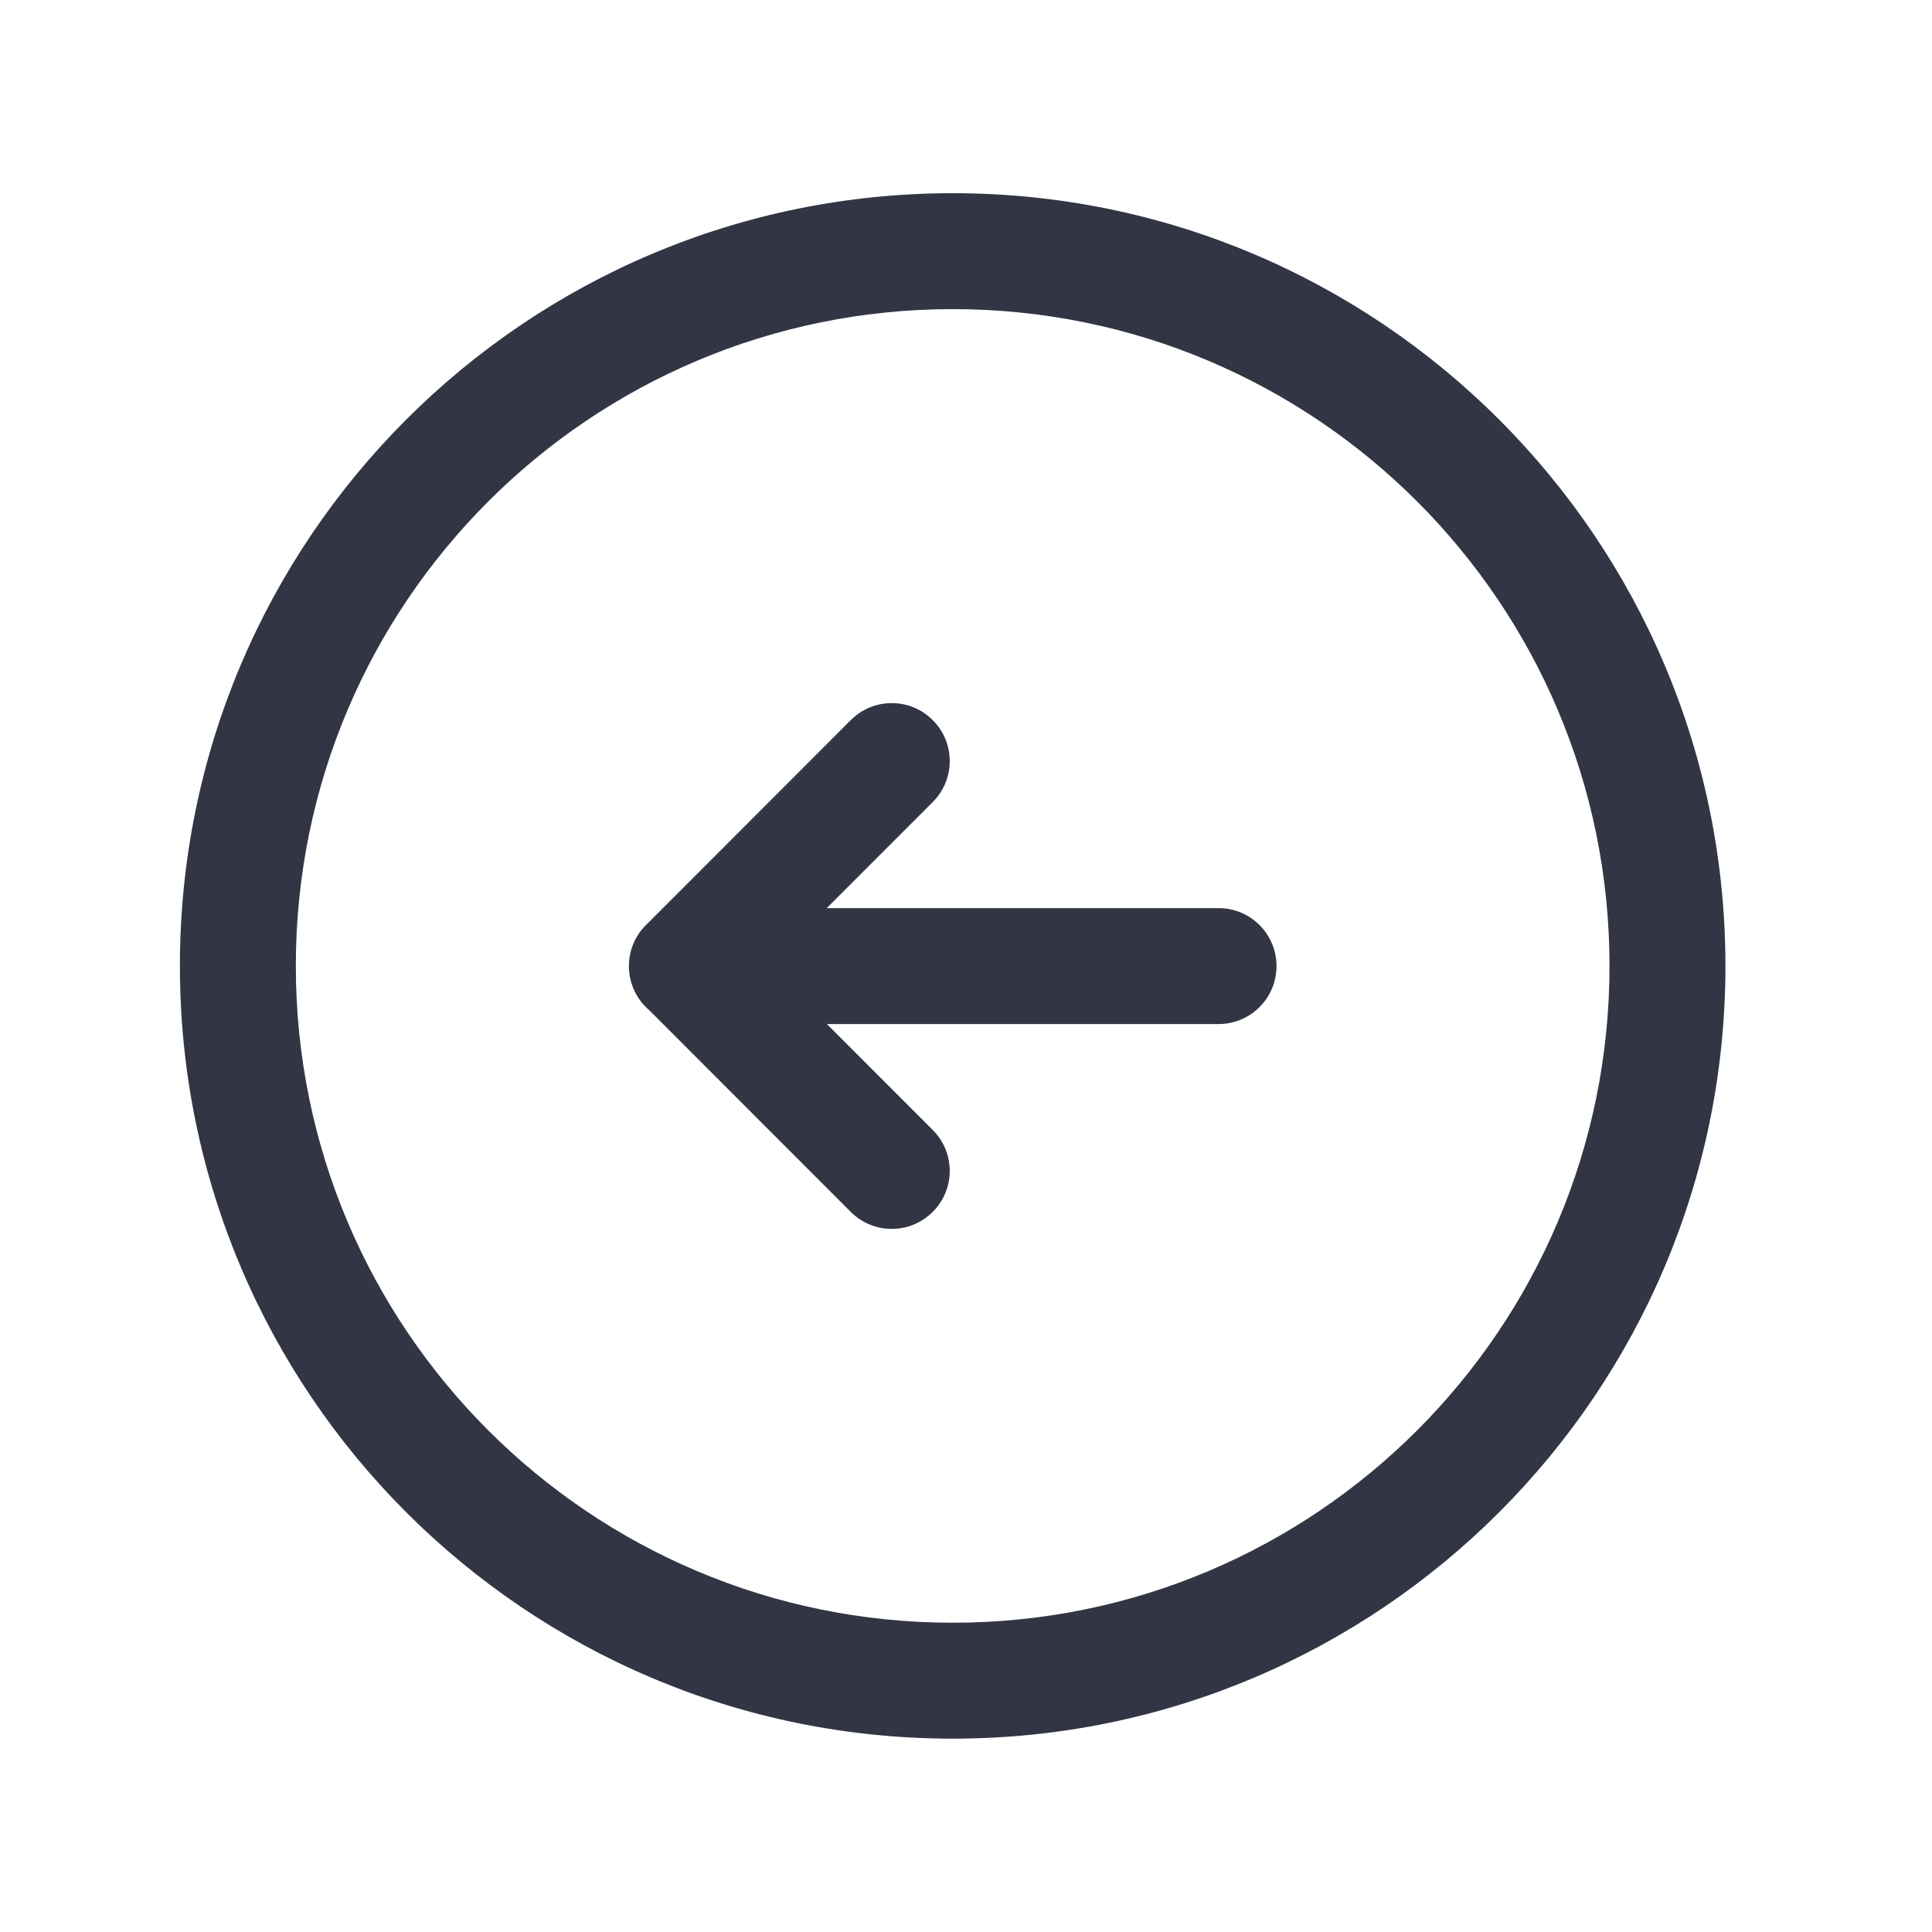
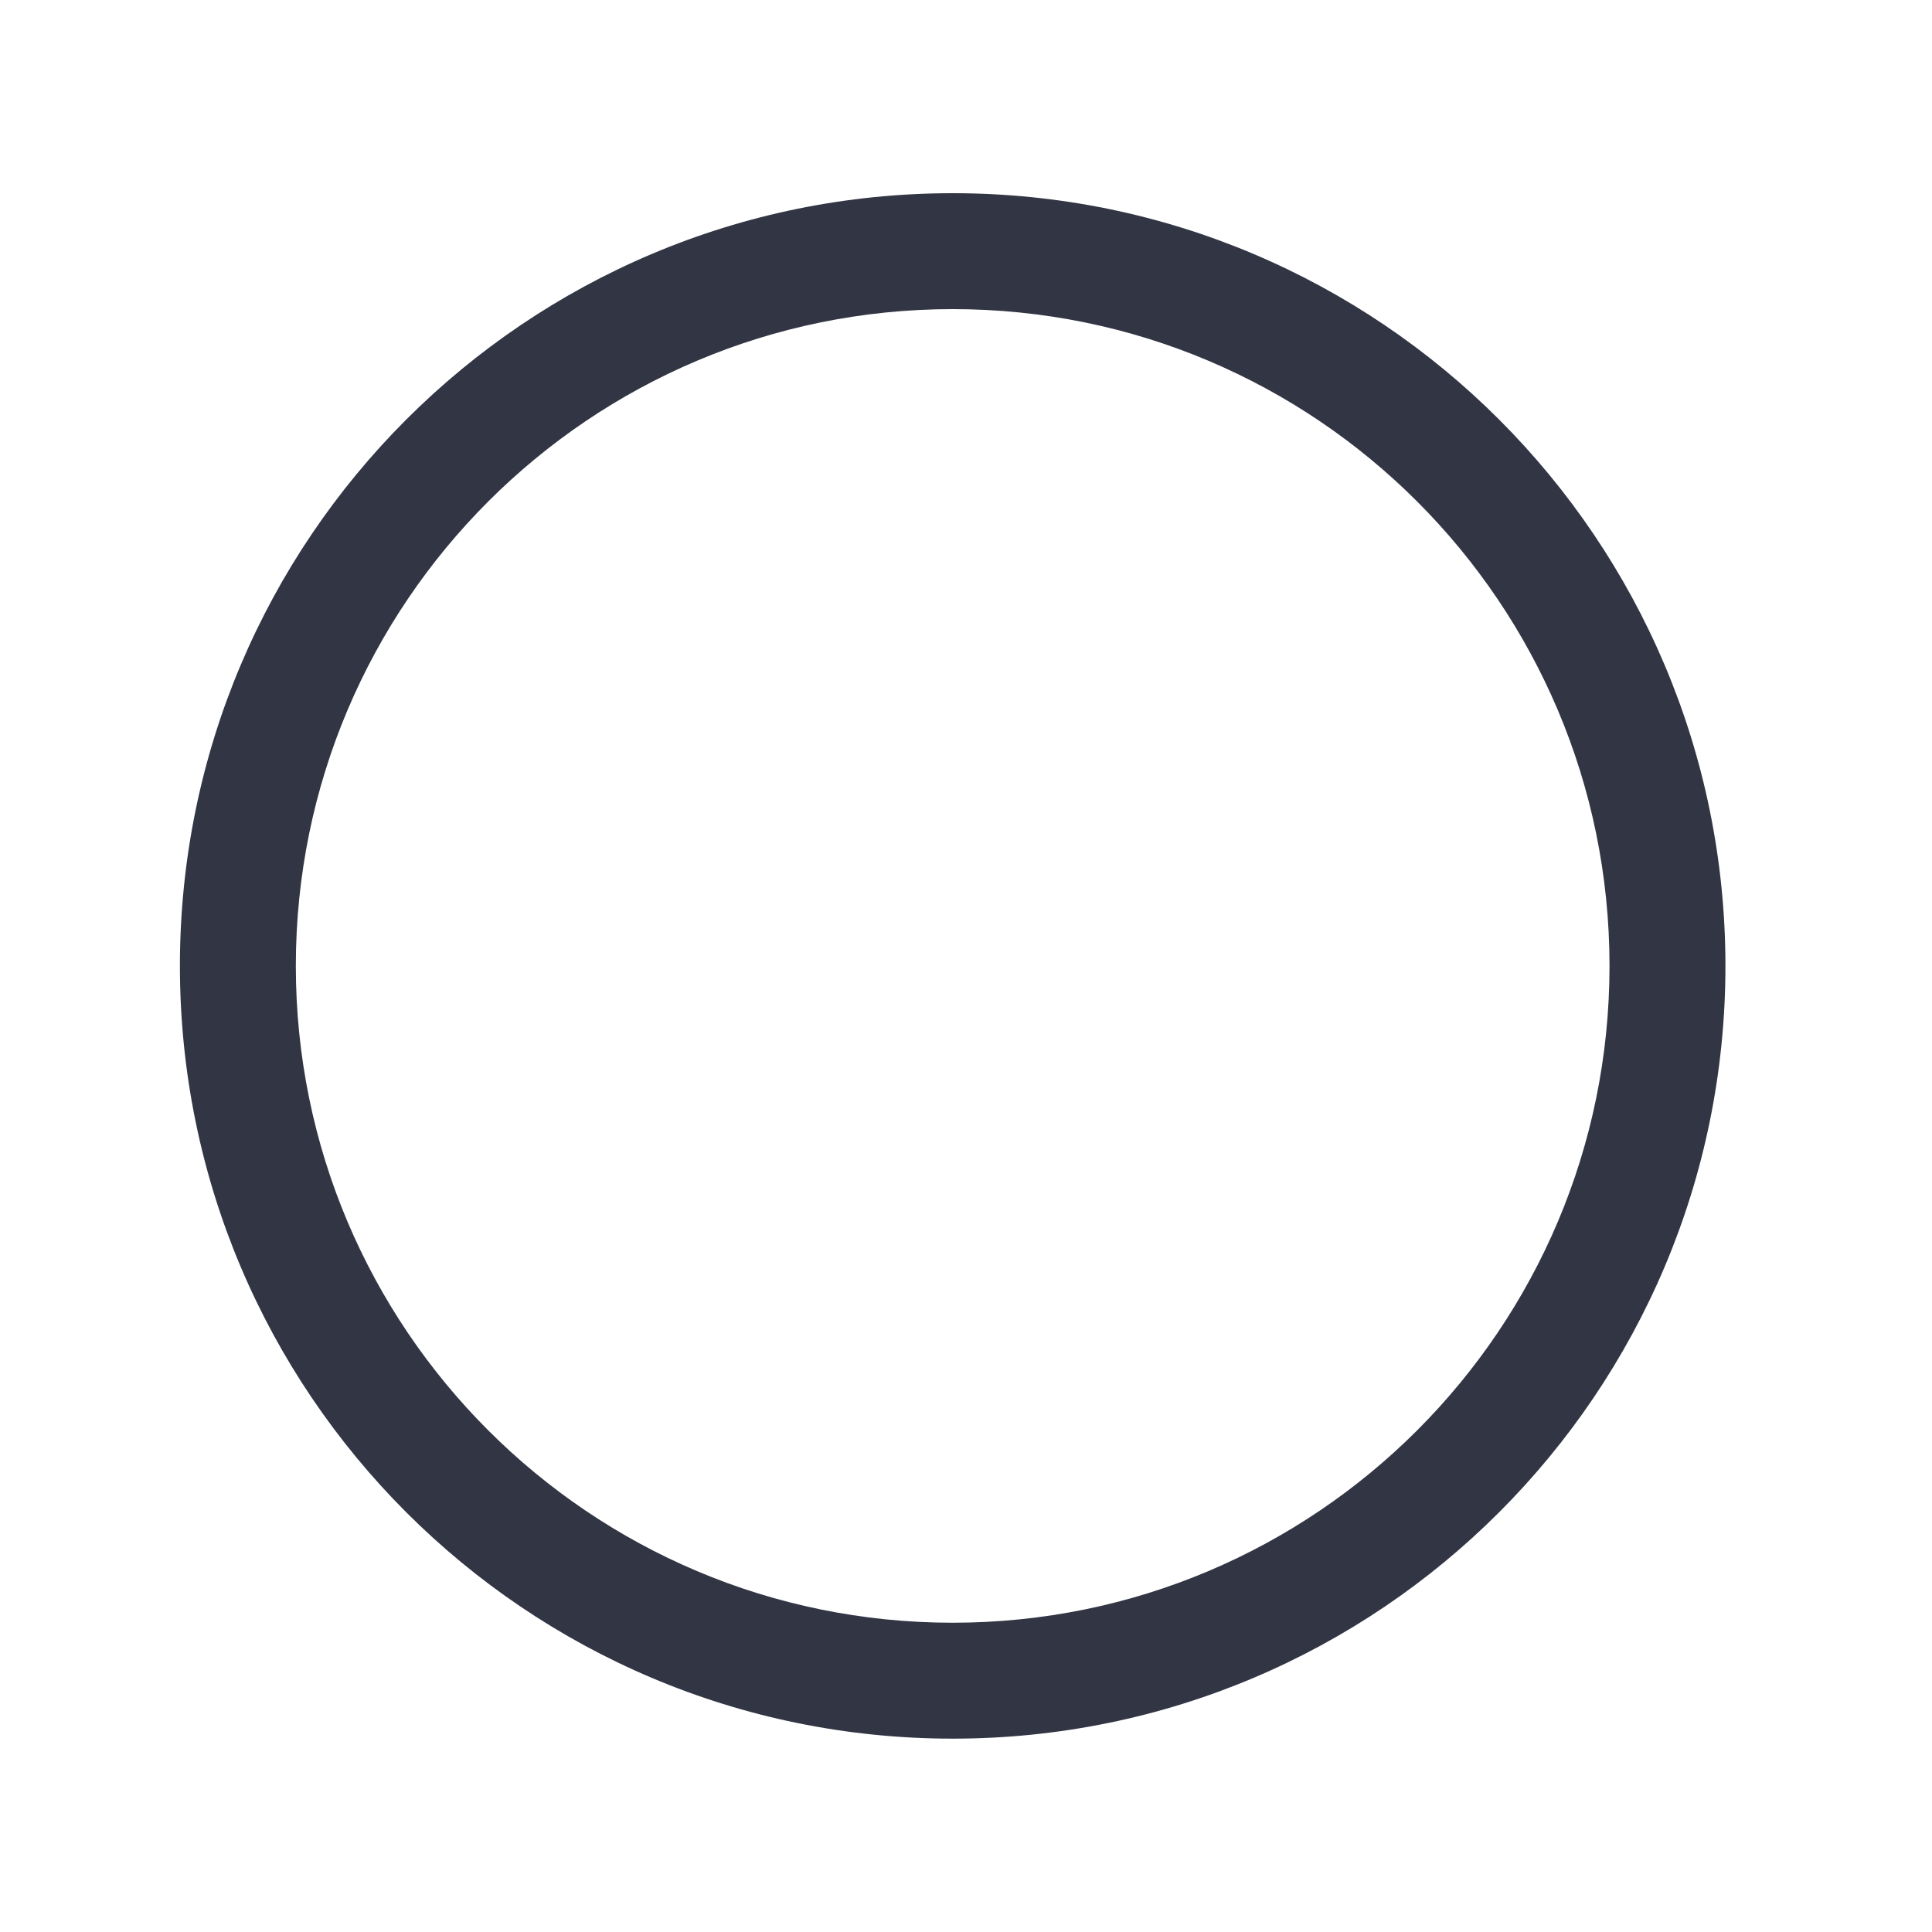
<svg xmlns="http://www.w3.org/2000/svg" width="25" height="25" viewBox="0 0 25 25" fill="none">
-   <path d="M10.698 11.751L12.07 10.378C12.363 10.085 12.363 9.61 12.069 9.318C11.777 9.025 11.302 9.025 11.009 9.318L8.371 11.958C8.227 12.095 8.138 12.287 8.138 12.501C8.138 12.728 8.238 12.931 8.397 13.068L11.009 15.682C11.302 15.975 11.777 15.975 12.069 15.682C12.363 15.39 12.363 14.915 12.07 14.622L10.7 13.251L15.768 13.251C16.183 13.251 16.518 12.915 16.518 12.501C16.518 12.087 16.183 11.751 15.768 11.751L10.698 11.751Z" fill="#323544" />
  <path fill-rule="evenodd" clip-rule="evenodd" d="M2.328 12.499C2.328 6.977 6.805 2.5 12.328 2.5C17.85 2.5 22.327 6.977 22.327 12.499C22.327 18.021 17.85 22.498 12.328 22.498C6.805 22.498 2.328 18.021 2.328 12.499ZM12.328 4C7.634 4 3.828 7.805 3.828 12.499C3.828 17.193 7.634 20.998 12.328 20.998C17.022 20.998 20.827 17.193 20.827 12.499C20.827 7.805 17.022 4 12.328 4Z" fill="#323544" />
</svg>